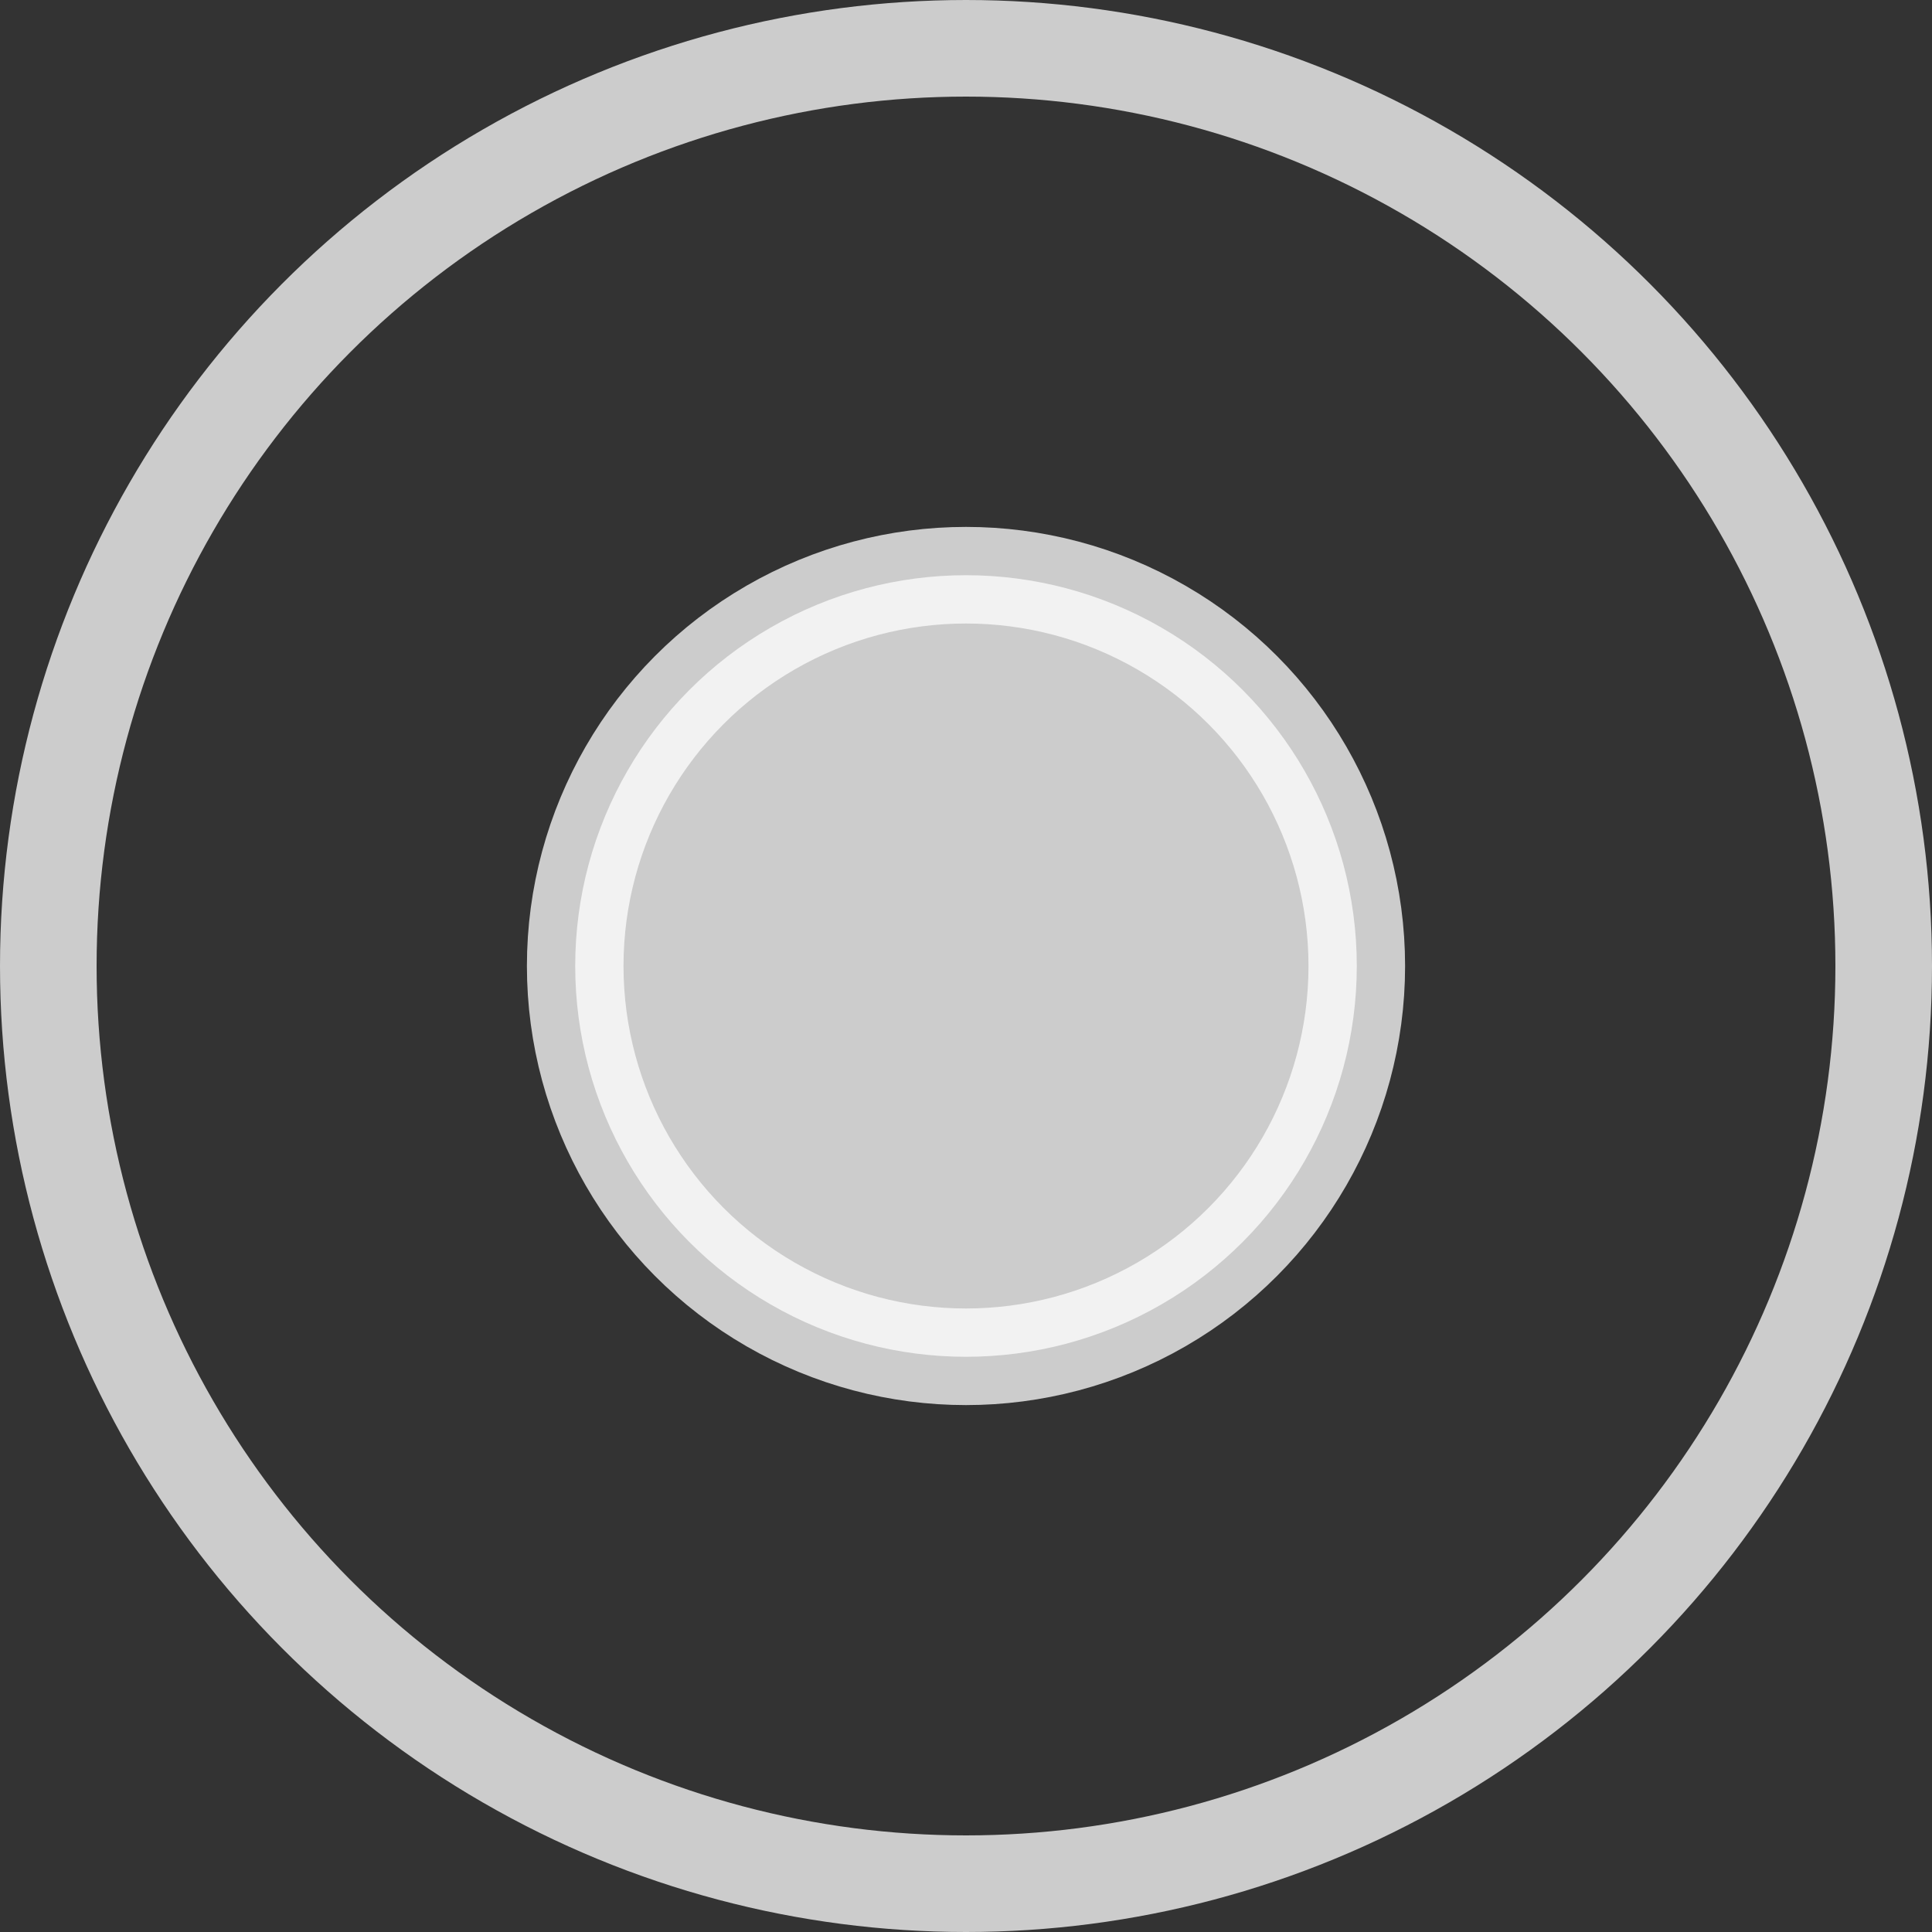
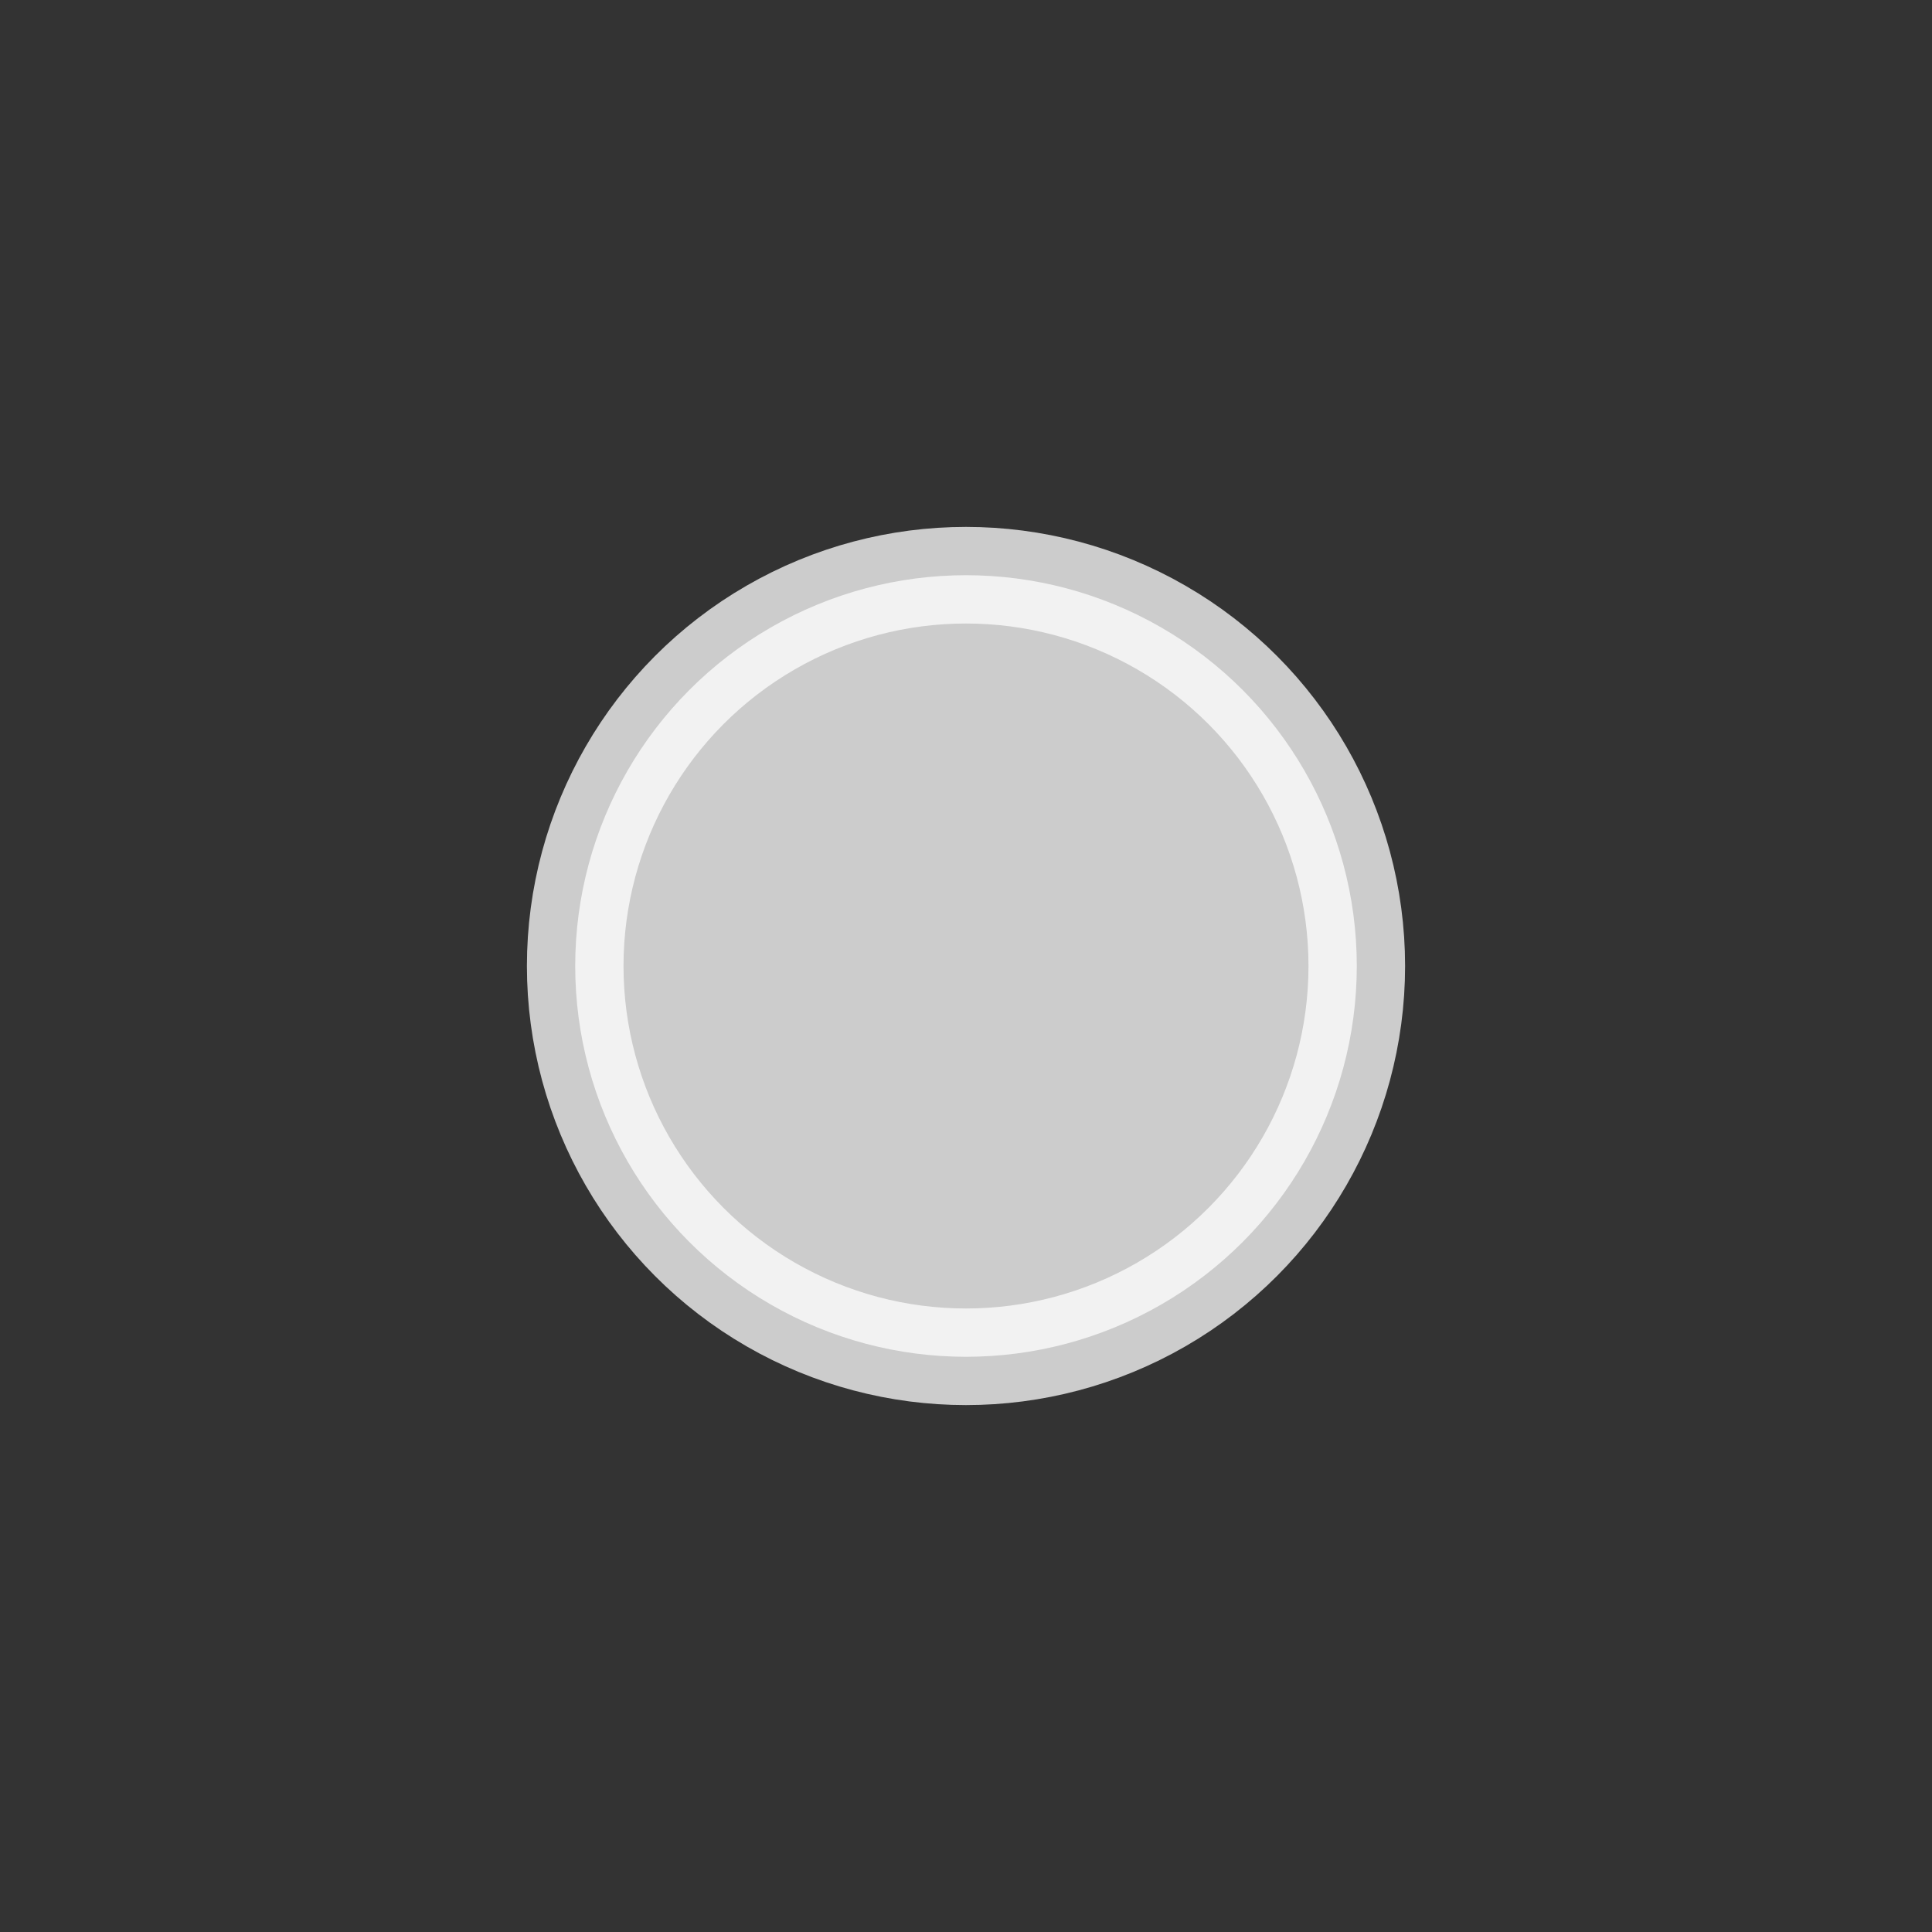
<svg xmlns="http://www.w3.org/2000/svg" width="22" height="22" viewBox="0 0 22 22" fill="none">
  <rect x="0" y="0" width="22" height="22" fill="#333333" stroke="none" />
-   <circle opacity="0.75" cx="11" cy="11" r="10.45" stroke="white" stroke-width="1.1" />
  <circle opacity="0.75" cx="11" cy="11" r="4.45" fill="white" stroke="white" stroke-width="1.1" />
</svg>